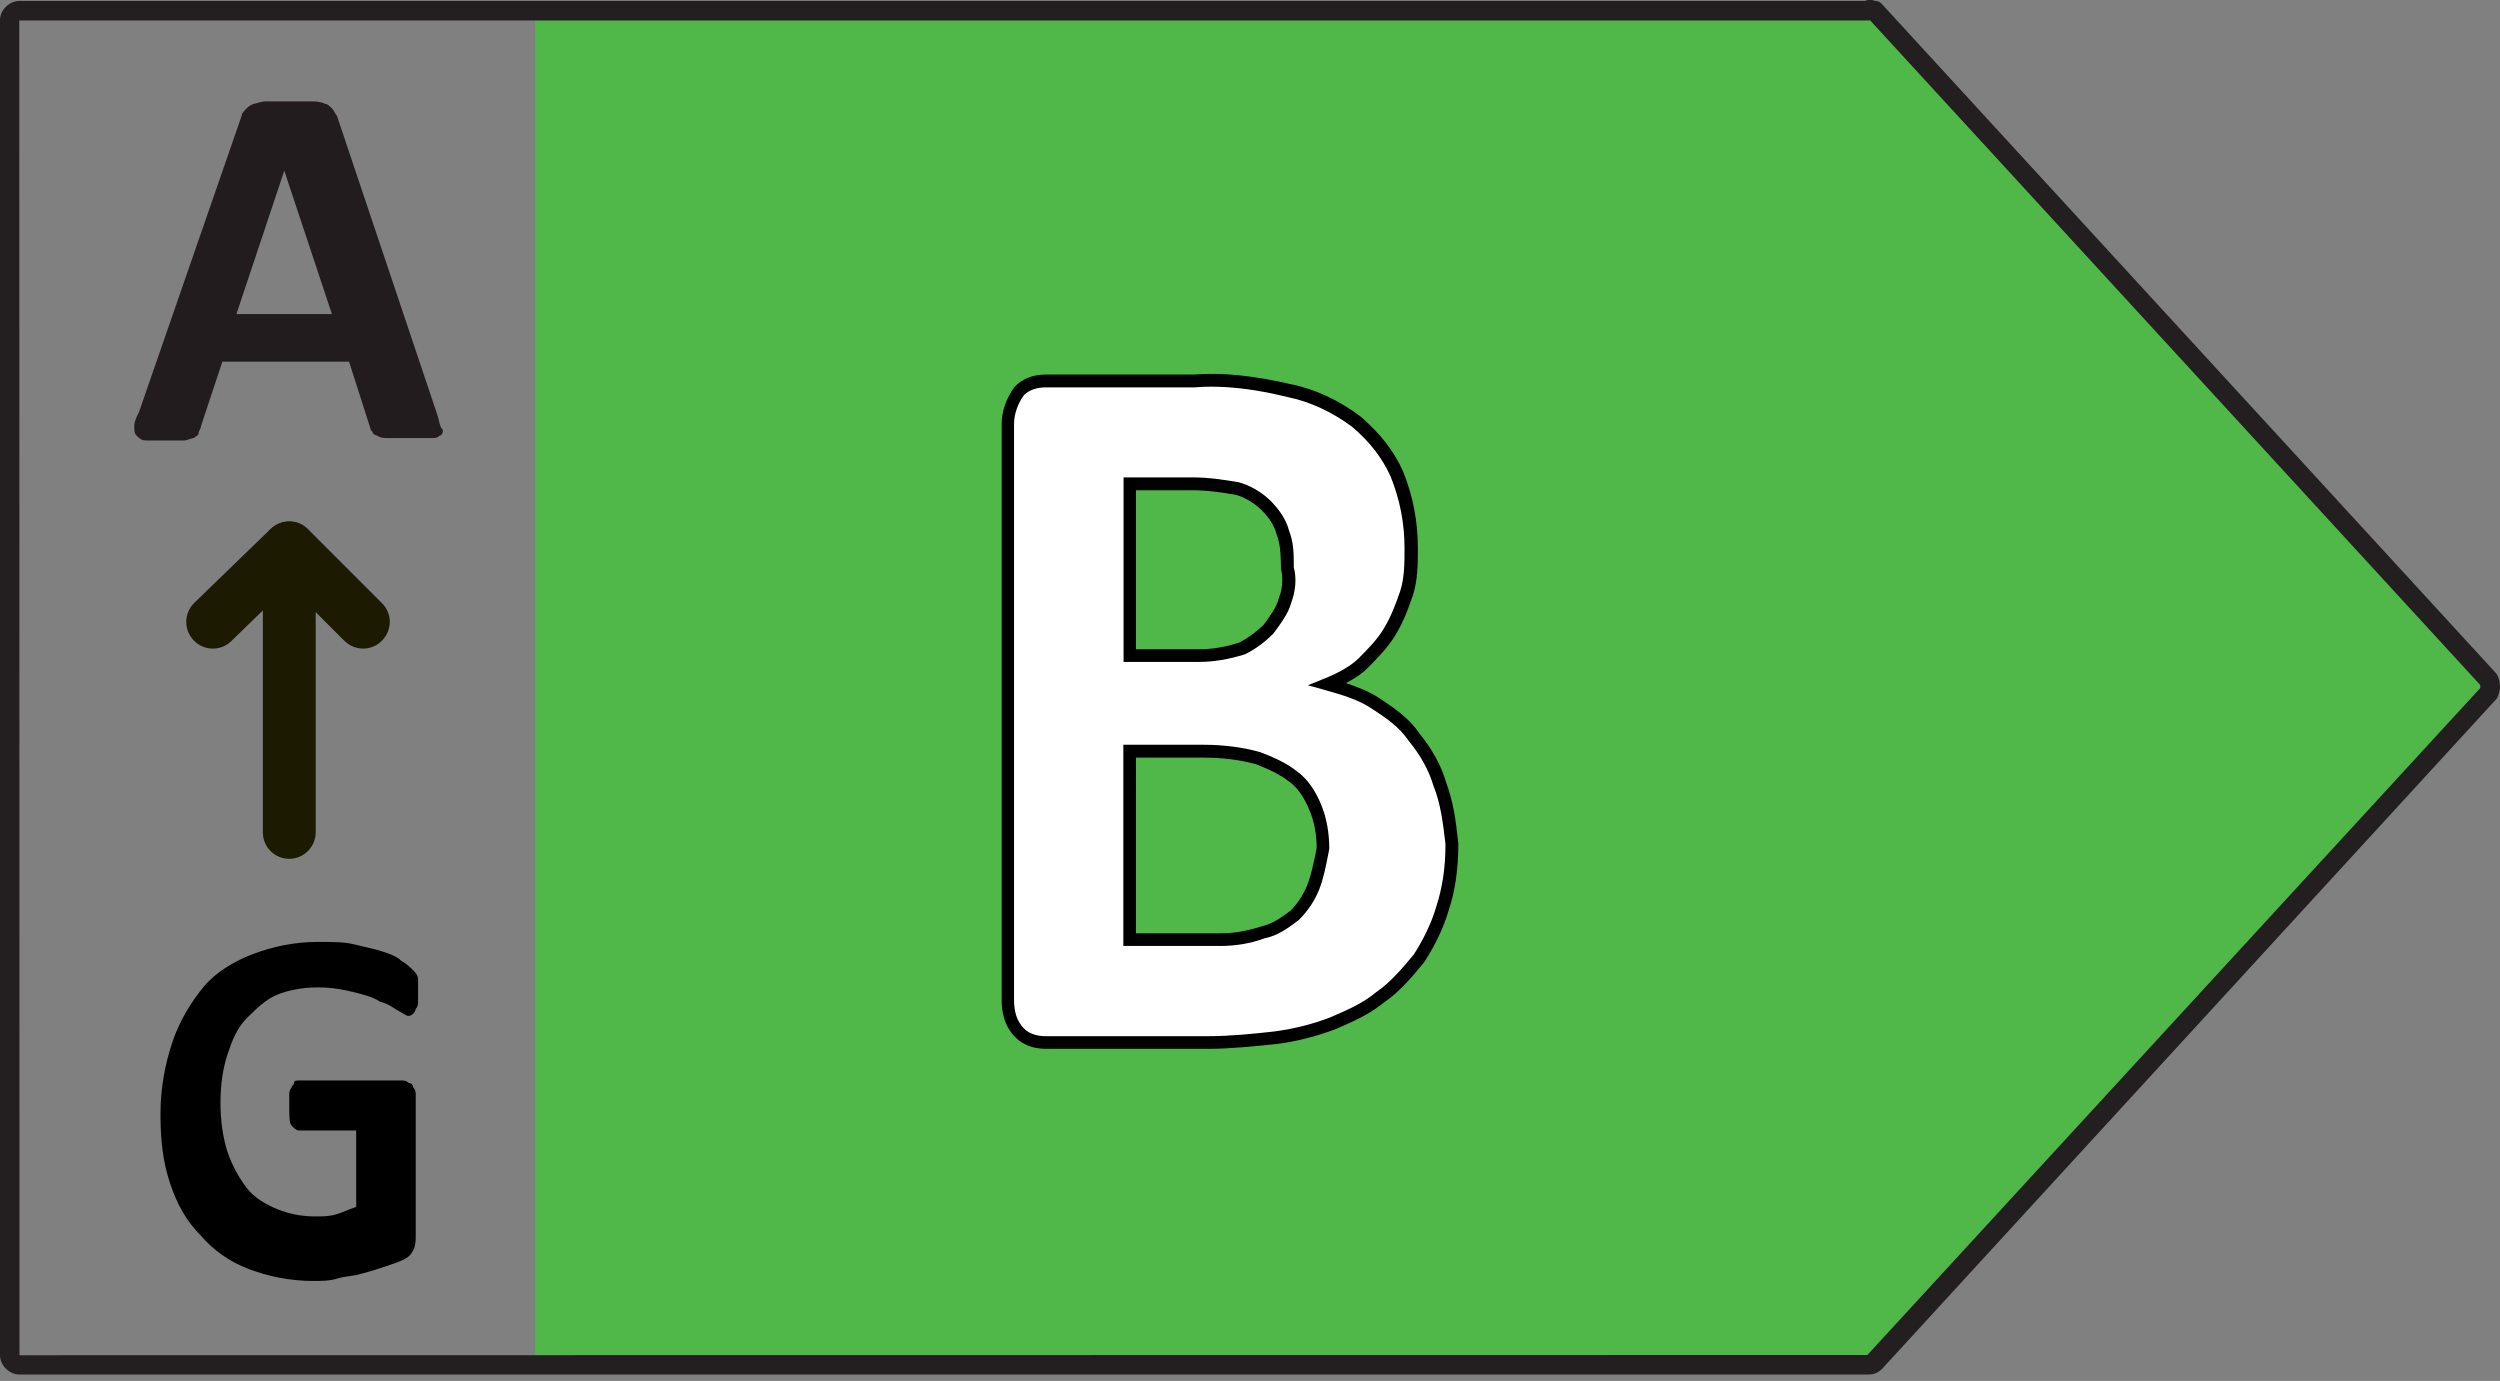
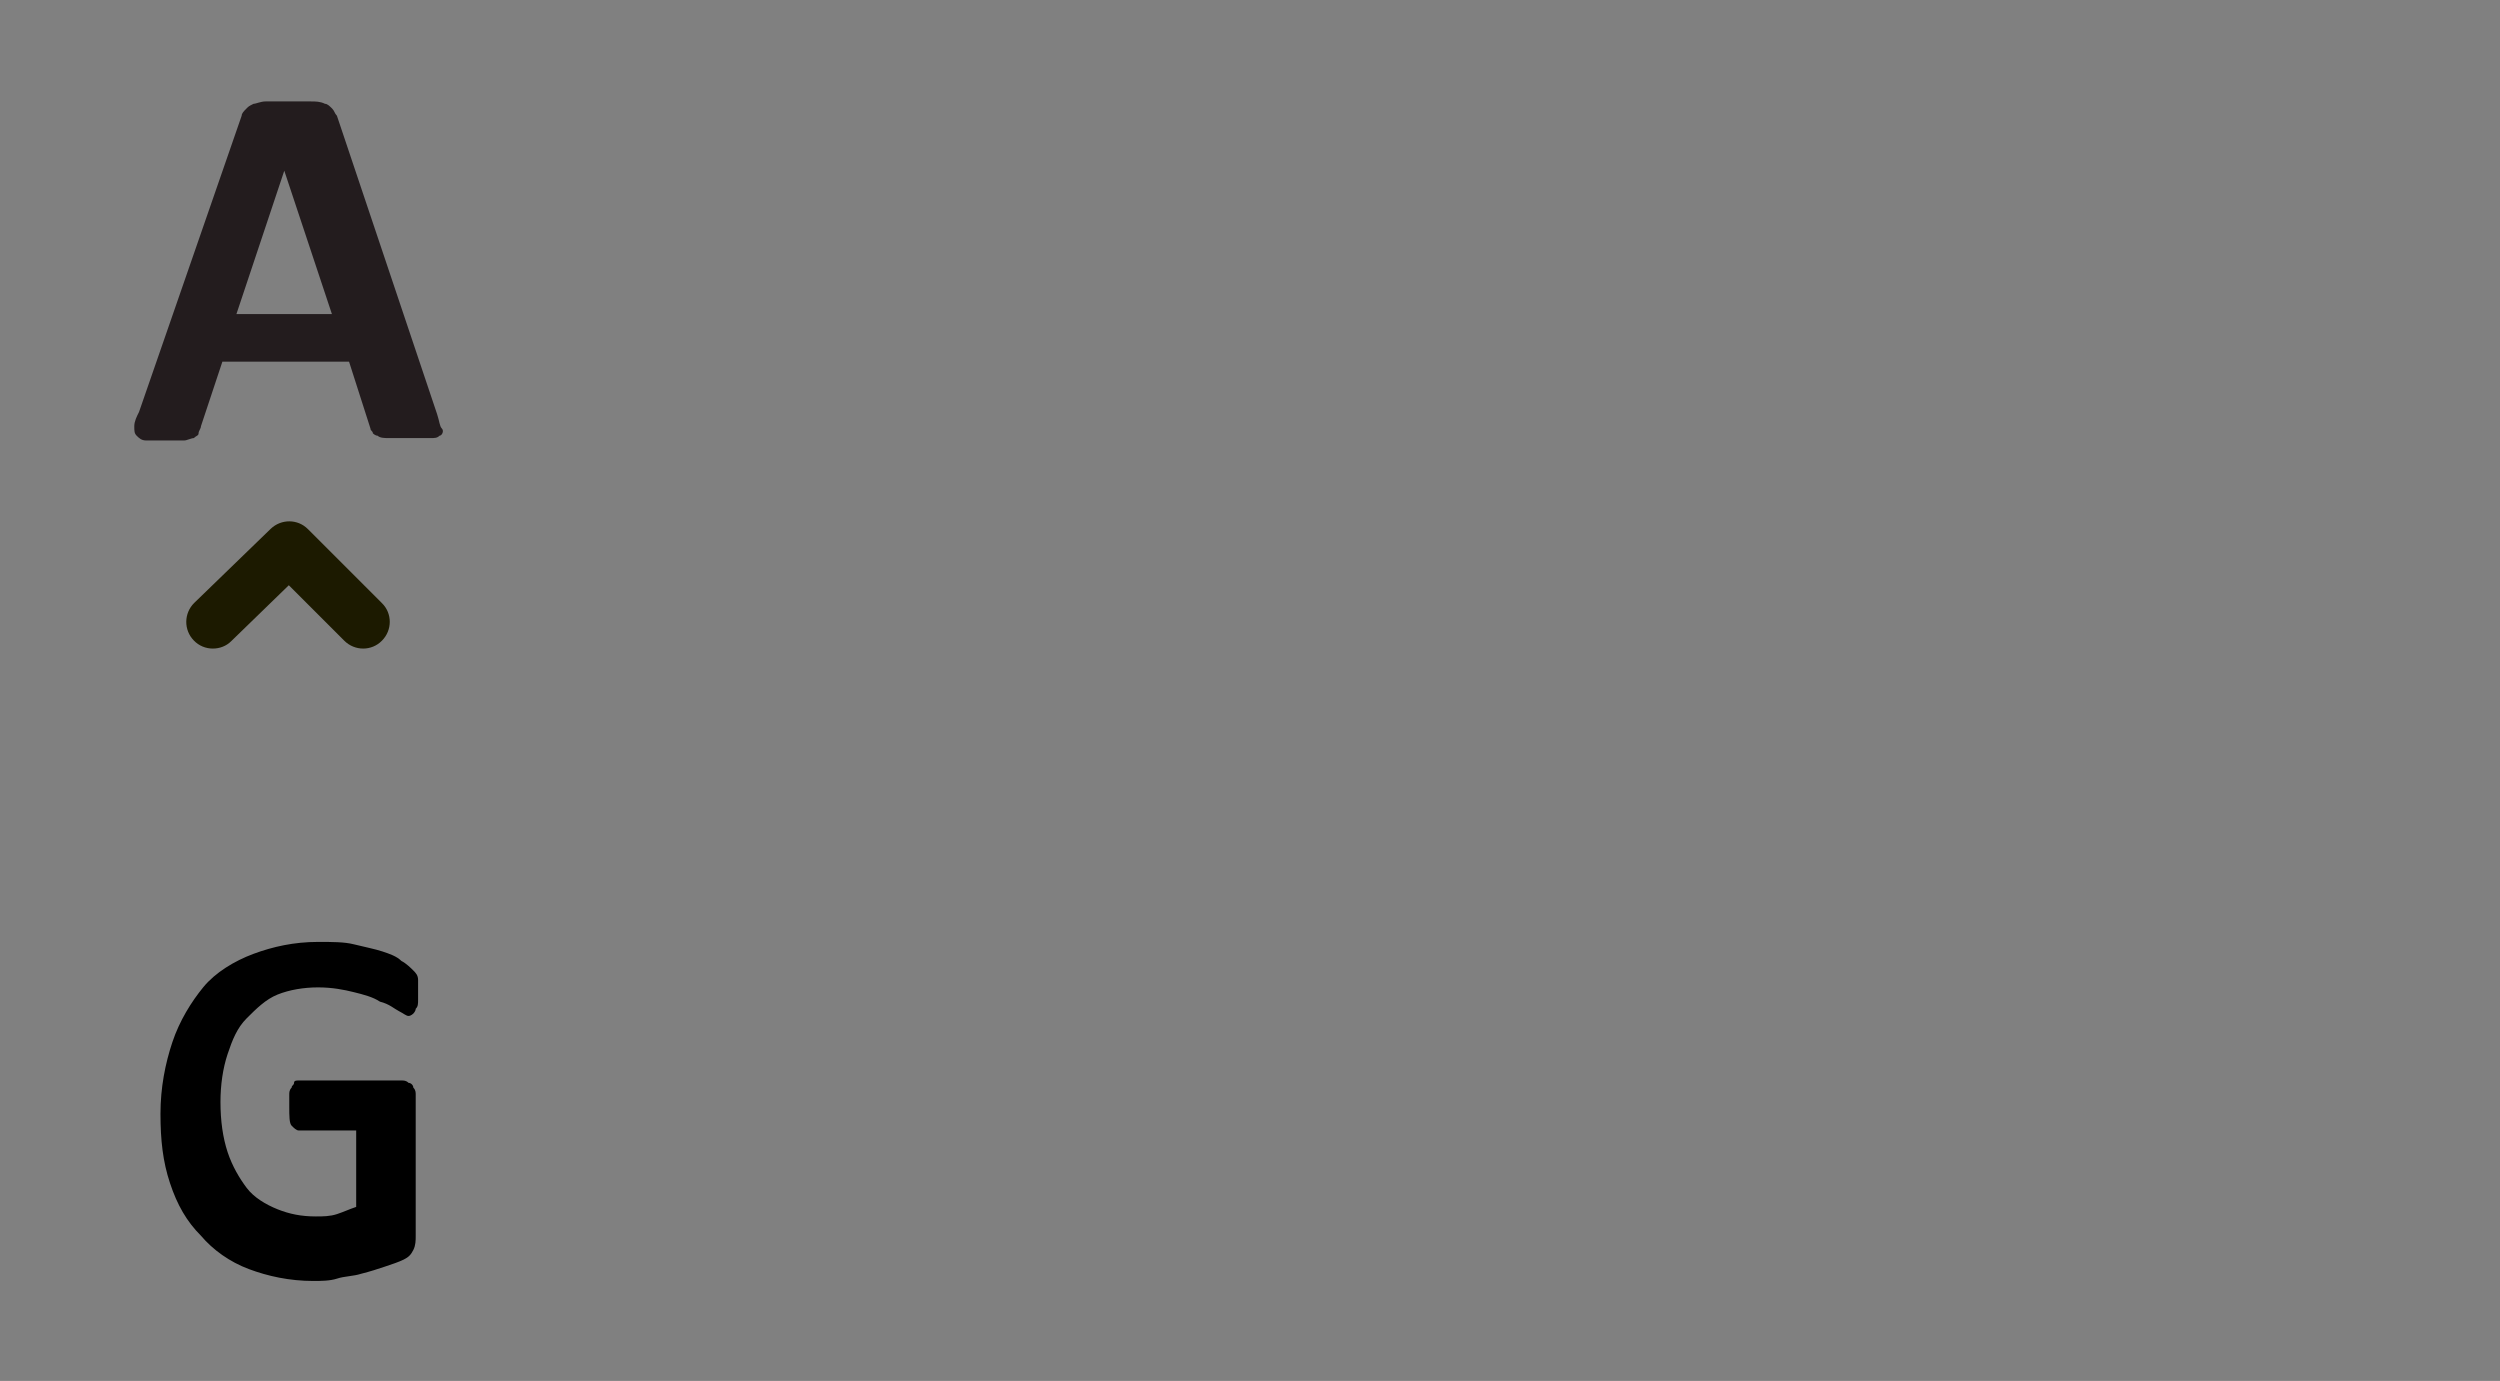
<svg xmlns="http://www.w3.org/2000/svg" version="1.1" id="Layer_1" x="0px" y="0px" viewBox="0 0 105 58" style="enable-background:new 0 0 105 58;" xml:space="preserve">
  <rect x="0" y="0" width="105" height="58" fill="#808080" stroke="none" />
  <style type="text/css">
	.st0{fill:#50B848;}
	.st1{fill:#231F20;}
	.st2{enable-background:new    ;}
	.st3{fill:#FFFFFF;}
	.st4{fill:#231C1E;}
	.st5{fill:#1C1A00;}
</style>
-   <polygon class="st0" points="79.04,0.85 22.48,0.85 22.48,56.92 79.04,56.92 104.81,28.84 " />
-   <path class="st1" d="M78.44,57.73H0.81C0.39,57.73,0,57.34,0,56.92V0.85c0-0.43,0.39-0.81,0.81-0.81h77.51  c0.13-0.06,0.28-0.06,0.45,0c0.11,0,0.2,0.05,0.27,0.13l25.77,28.08c0.03,0.03,0.05,0.06,0.07,0.09c0.16,0.32,0.16,0.65,0,0.97  c-0.02,0.03-0.04,0.07-0.07,0.09L79.04,57.5C78.81,57.73,78.57,57.73,78.44,57.73z M0.81,0.87l0.01,56.05l77.61-0.01l25.73-28  c0.02-0.05,0.02-0.1,0-0.15L78.54,0.85c-0.03,0.01-0.07,0.01-0.11,0.01H0.81z" />
  <g class="st2">
-     <path class="st3" d="M60.89,35.45c0,1-0.1,1.91-0.4,2.71s-0.6,1.5-1,2.11s-1,1.1-1.6,1.6c-0.6,0.5-1.3,0.8-2.01,1.1   s-1.5,0.5-2.41,0.6c-0.8,0.1-1.81,0.2-2.81,0.2h-6.72c-0.4,0-0.8-0.1-1.1-0.4s-0.4-0.7-0.4-1.4V17.9c0-0.6,0.1-1.1,0.4-1.4   s0.7-0.4,1.1-0.4h6.42c1.6,0,2.91,0.1,4.01,0.4c1.1,0.3,2.01,0.7,2.71,1.3s1.3,1.3,1.7,2.21c0.4,0.9,0.6,1.91,0.6,3.11   c0,0.7-0.1,1.3-0.2,1.91s-0.4,1.1-0.7,1.6c-0.3,0.5-0.7,0.9-1.1,1.3c-0.4,0.4-0.9,0.7-1.5,0.9c0.7,0.1,1.4,0.4,2.01,0.7   c0.6,0.4,1.1,0.8,1.6,1.4c0.5,0.6,0.8,1.2,1.1,2.01S60.89,34.55,60.89,35.45z M54.17,23.82c0-0.6-0.1-1.1-0.2-1.5s-0.4-0.8-0.7-1.1   c-0.3-0.3-0.7-0.5-1.2-0.7s-1.1-0.2-1.91-0.2h-2.61v7.22h2.91c0.8,0,1.4-0.1,1.81-0.3s0.8-0.5,1.1-0.8s0.5-0.7,0.7-1.2   C54.07,24.82,54.17,24.32,54.17,23.82z M55.47,35.66c0-0.6-0.1-1.2-0.3-1.7c-0.2-0.5-0.5-0.9-0.9-1.3c-0.4-0.3-0.9-0.6-1.5-0.8   s-1.4-0.3-2.31-0.3h-3.11v7.92h3.81c0.7,0,1.3-0.1,1.81-0.2c0.5-0.2,0.9-0.4,1.3-0.7s0.6-0.7,0.8-1.2   C55.37,36.86,55.47,36.26,55.47,35.66z" />
-   </g>
-   <path d="M50.76,44.05h-6.82c-0.54,0-0.97-0.16-1.29-0.48c-0.52-0.52-0.58-1.16-0.58-1.59V17.8c0-0.53,0.2-1.09,0.55-1.56  c0.34-0.35,0.78-0.51,1.32-0.51h6.22c1.16-0.09,2.49,0.04,4.07,0.41c0.97,0.19,2.01,0.67,2.91,1.35c0.83,0.71,1.41,1.46,1.79,2.31  c0.42,1.05,0.62,2.1,0.62,3.22c0,0.63,0,1.35-0.21,1.99c-0.18,0.52-0.38,1.09-0.73,1.66c-0.32,0.53-0.74,0.95-1.14,1.36  c-0.24,0.24-0.55,0.46-0.94,0.66c0.49,0.16,0.96,0.35,1.4,0.63c0.61,0.41,1.25,0.83,1.68,1.48c0.53,0.64,0.93,1.36,1.13,2.07  c0.3,0.8,0.41,1.6,0.51,2.56c0,1.07-0.13,1.98-0.41,2.82c-0.19,0.67-0.58,1.49-1.03,2.17c-0.52,0.63-1.04,1.25-1.68,1.68  c-0.61,0.51-1.34,0.82-2.05,1.13c-0.83,0.31-1.66,0.52-2.48,0.62C52.71,43.94,51.69,44.05,50.76,44.05z M50.86,16.24  c-0.24,0-0.47,0.01-0.69,0.03l-6.24,0c-0.39,0-0.7,0.11-0.92,0.32c-0.26,0.35-0.42,0.8-0.42,1.22v24.17c0,0.55,0.13,0.92,0.42,1.22  c0.21,0.21,0.52,0.32,0.92,0.32h6.82c0.9,0,1.91-0.1,2.78-0.2c0.77-0.1,1.56-0.29,2.34-0.59c0.69-0.3,1.36-0.58,1.93-1.06  c0.59-0.4,1.09-0.99,1.57-1.57c0.4-0.6,0.77-1.38,0.95-2.01c0.26-0.8,0.39-1.65,0.39-2.64c-0.11-0.93-0.2-1.66-0.49-2.41l-0.01-0.02  c-0.18-0.63-0.55-1.31-1.05-1.91c-0.39-0.58-0.95-0.96-1.55-1.35c-0.57-0.38-1.23-0.57-1.93-0.77l-0.75-0.21l0.72-0.29  c0.62-0.25,1.11-0.54,1.41-0.84c0.38-0.38,0.78-0.78,1.06-1.25c0.32-0.53,0.51-1.06,0.68-1.55c0.19-0.56,0.19-1.23,0.19-1.82  c0-1.06-0.19-2.02-0.58-3.01c-0.35-0.77-0.86-1.45-1.63-2.1c-0.83-0.62-1.79-1.06-2.69-1.24C52.89,16.38,51.82,16.24,50.86,16.24z   M51.26,39.73h-4.08v-8.45h3.37c0.85,0,1.67,0.11,2.38,0.31c0.54,0.21,1.06,0.42,1.6,0.85c0.49,0.37,0.81,0.97,0.98,1.41  c0.21,0.52,0.32,1.15,0.32,1.8l-0.05,0.26c-0.09,0.46-0.19,0.98-0.37,1.44l0,0c-0.19,0.48-0.48,0.91-0.86,1.29  c-0.45,0.34-0.88,0.66-1.44,0.77C52.52,39.63,51.88,39.73,51.26,39.73z M47.71,39.2h3.54c0.57,0,1.15-0.1,1.72-0.29  c0.47-0.1,0.84-0.37,1.23-0.66c0.3-0.3,0.55-0.68,0.71-1.09l0,0c0.16-0.41,0.26-0.9,0.35-1.34l0.04-0.21c0-0.53-0.1-1.1-0.29-1.55  c-0.21-0.53-0.5-0.96-0.81-1.19c-0.48-0.38-0.95-0.57-1.44-0.77c-0.64-0.18-1.41-0.28-2.21-0.28h-2.84V39.2z M50.36,27.8h-3.17  v-7.75h2.87c0.72,0,1.34,0.1,1.94,0.2c0.47,0.11,1.01,0.43,1.36,0.78c0.23,0.23,0.64,0.7,0.77,1.23c0.21,0.51,0.21,1.05,0.21,1.57  c0.12,0.44,0.08,0.99-0.11,1.49c-0.12,0.45-0.44,0.87-0.74,1.28c-0.36,0.37-0.79,0.68-1.2,0.88C51.62,27.69,50.98,27.8,50.36,27.8z   M47.71,27.27h2.64c0.57,0,1.15-0.1,1.72-0.29c0.32-0.17,0.7-0.44,1-0.74c0.26-0.34,0.54-0.73,0.63-1.08l0.01-0.03  c0.21-0.53,0.15-1.01,0.09-1.24c-0.01-0.55-0.01-1.02-0.19-1.47c-0.08-0.33-0.31-0.69-0.64-1.01c-0.28-0.28-0.74-0.55-1.08-0.63  c-0.59-0.1-1.16-0.19-1.84-0.19h-2.34V27.27z" />
+     </g>
  <g class="st2">
    <path class="st4" d="M18.36,17.4c0.1,0.3,0.1,0.5,0.2,0.6s0,0.3-0.1,0.3c-0.1,0.1-0.2,0.1-0.4,0.1c-0.2,0-0.5,0-0.8,0   c-0.4,0-0.7,0-0.9,0c-0.2,0-0.4,0-0.5-0.1c-0.1,0-0.2-0.1-0.2-0.1c0-0.1-0.1-0.1-0.1-0.2l-0.9-2.81H9.34l-0.9,2.71   c0,0.1-0.1,0.2-0.1,0.3s-0.1,0.1-0.2,0.2c-0.1,0-0.3,0.1-0.4,0.1s-0.4,0-0.8,0c-0.3,0-0.6,0-0.8,0c-0.2,0-0.3-0.1-0.4-0.2   s-0.1-0.2-0.1-0.4c0-0.2,0.1-0.4,0.2-0.6l4.31-12.44c0-0.1,0.1-0.2,0.2-0.3c0.1-0.1,0.1-0.1,0.3-0.2c0.1,0,0.3-0.1,0.5-0.1   s0.5,0,0.9,0s0.8,0,1,0s0.4,0,0.6,0.1c0.1,0,0.2,0.1,0.3,0.2c0.1,0.1,0.1,0.2,0.2,0.3L18.36,17.4z M11.94,7.17L11.94,7.17   l-2.01,6.02h4.01L11.94,7.17z" />
  </g>
-   <path class="st5" d="M12.15,36.07c-0.62,0-1.11-0.5-1.11-1.11V23.02c0-0.62,0.5-1.11,1.11-1.11s1.11,0.5,1.11,1.11v11.93  C13.26,35.57,12.76,36.07,12.15,36.07z" />
  <path class="st5" d="M8.94,27.24c-0.29,0-0.58-0.11-0.8-0.34c-0.43-0.44-0.42-1.15,0.02-1.58l3.21-3.11  c0.44-0.42,1.13-0.42,1.56,0.01l3.11,3.11c0.44,0.43,0.44,1.14,0,1.58c-0.43,0.44-1.14,0.44-1.58,0l-2.33-2.33l-2.42,2.35  C9.5,27.14,9.22,27.24,8.94,27.24z" />
  <g class="st2">
    <path d="M17.56,41.47c0,0.2,0,0.4,0,0.5c0,0.2,0,0.3-0.1,0.4c0,0.1-0.1,0.2-0.1,0.2s-0.1,0.1-0.2,0.1s-0.2-0.1-0.4-0.2   c-0.2-0.1-0.4-0.3-0.8-0.4c-0.3-0.2-0.7-0.3-1.1-0.4c-0.4-0.1-0.9-0.2-1.5-0.2c-0.6,0-1.2,0.1-1.7,0.3c-0.5,0.2-0.9,0.6-1.3,1   s-0.6,0.9-0.8,1.5c-0.2,0.6-0.3,1.3-0.3,2.01c0,0.8,0.1,1.5,0.3,2.11c0.2,0.6,0.5,1.1,0.8,1.5c0.3,0.4,0.8,0.7,1.3,0.9   c0.5,0.2,1,0.3,1.6,0.3c0.3,0,0.6,0,0.9-0.1s0.5-0.2,0.8-0.3v-3.21h-2.41c-0.1,0-0.2-0.1-0.3-0.2s-0.1-0.4-0.1-0.8   c0-0.2,0-0.4,0-0.5s0-0.2,0.1-0.3c0-0.1,0.1-0.1,0.1-0.2s0.1-0.1,0.2-0.1h4.31c0.1,0,0.2,0,0.3,0.1c0.1,0,0.2,0.1,0.2,0.2   c0.1,0.1,0.1,0.2,0.1,0.3s0,0.2,0,0.4v5.52c0,0.2,0,0.4-0.1,0.6s-0.2,0.3-0.4,0.4s-0.5,0.2-0.8,0.3c-0.3,0.1-0.6,0.2-1,0.3   c-0.3,0.1-0.7,0.1-1,0.2s-0.7,0.1-1,0.1c-1,0-1.91-0.2-2.71-0.5s-1.5-0.8-2.01-1.4c-0.6-0.6-1-1.3-1.3-2.21   c-0.3-0.9-0.4-1.81-0.4-2.91c0-1.1,0.2-2.11,0.5-3.01c0.3-0.9,0.8-1.7,1.3-2.31s1.3-1.1,2.11-1.4s1.7-0.5,2.71-0.5   c0.6,0,1.1,0,1.5,0.1s0.9,0.2,1.2,0.3c0.3,0.1,0.6,0.2,0.8,0.4c0.2,0.1,0.4,0.3,0.5,0.4s0.2,0.2,0.2,0.4S17.56,41.07,17.56,41.47z" />
  </g>
</svg>